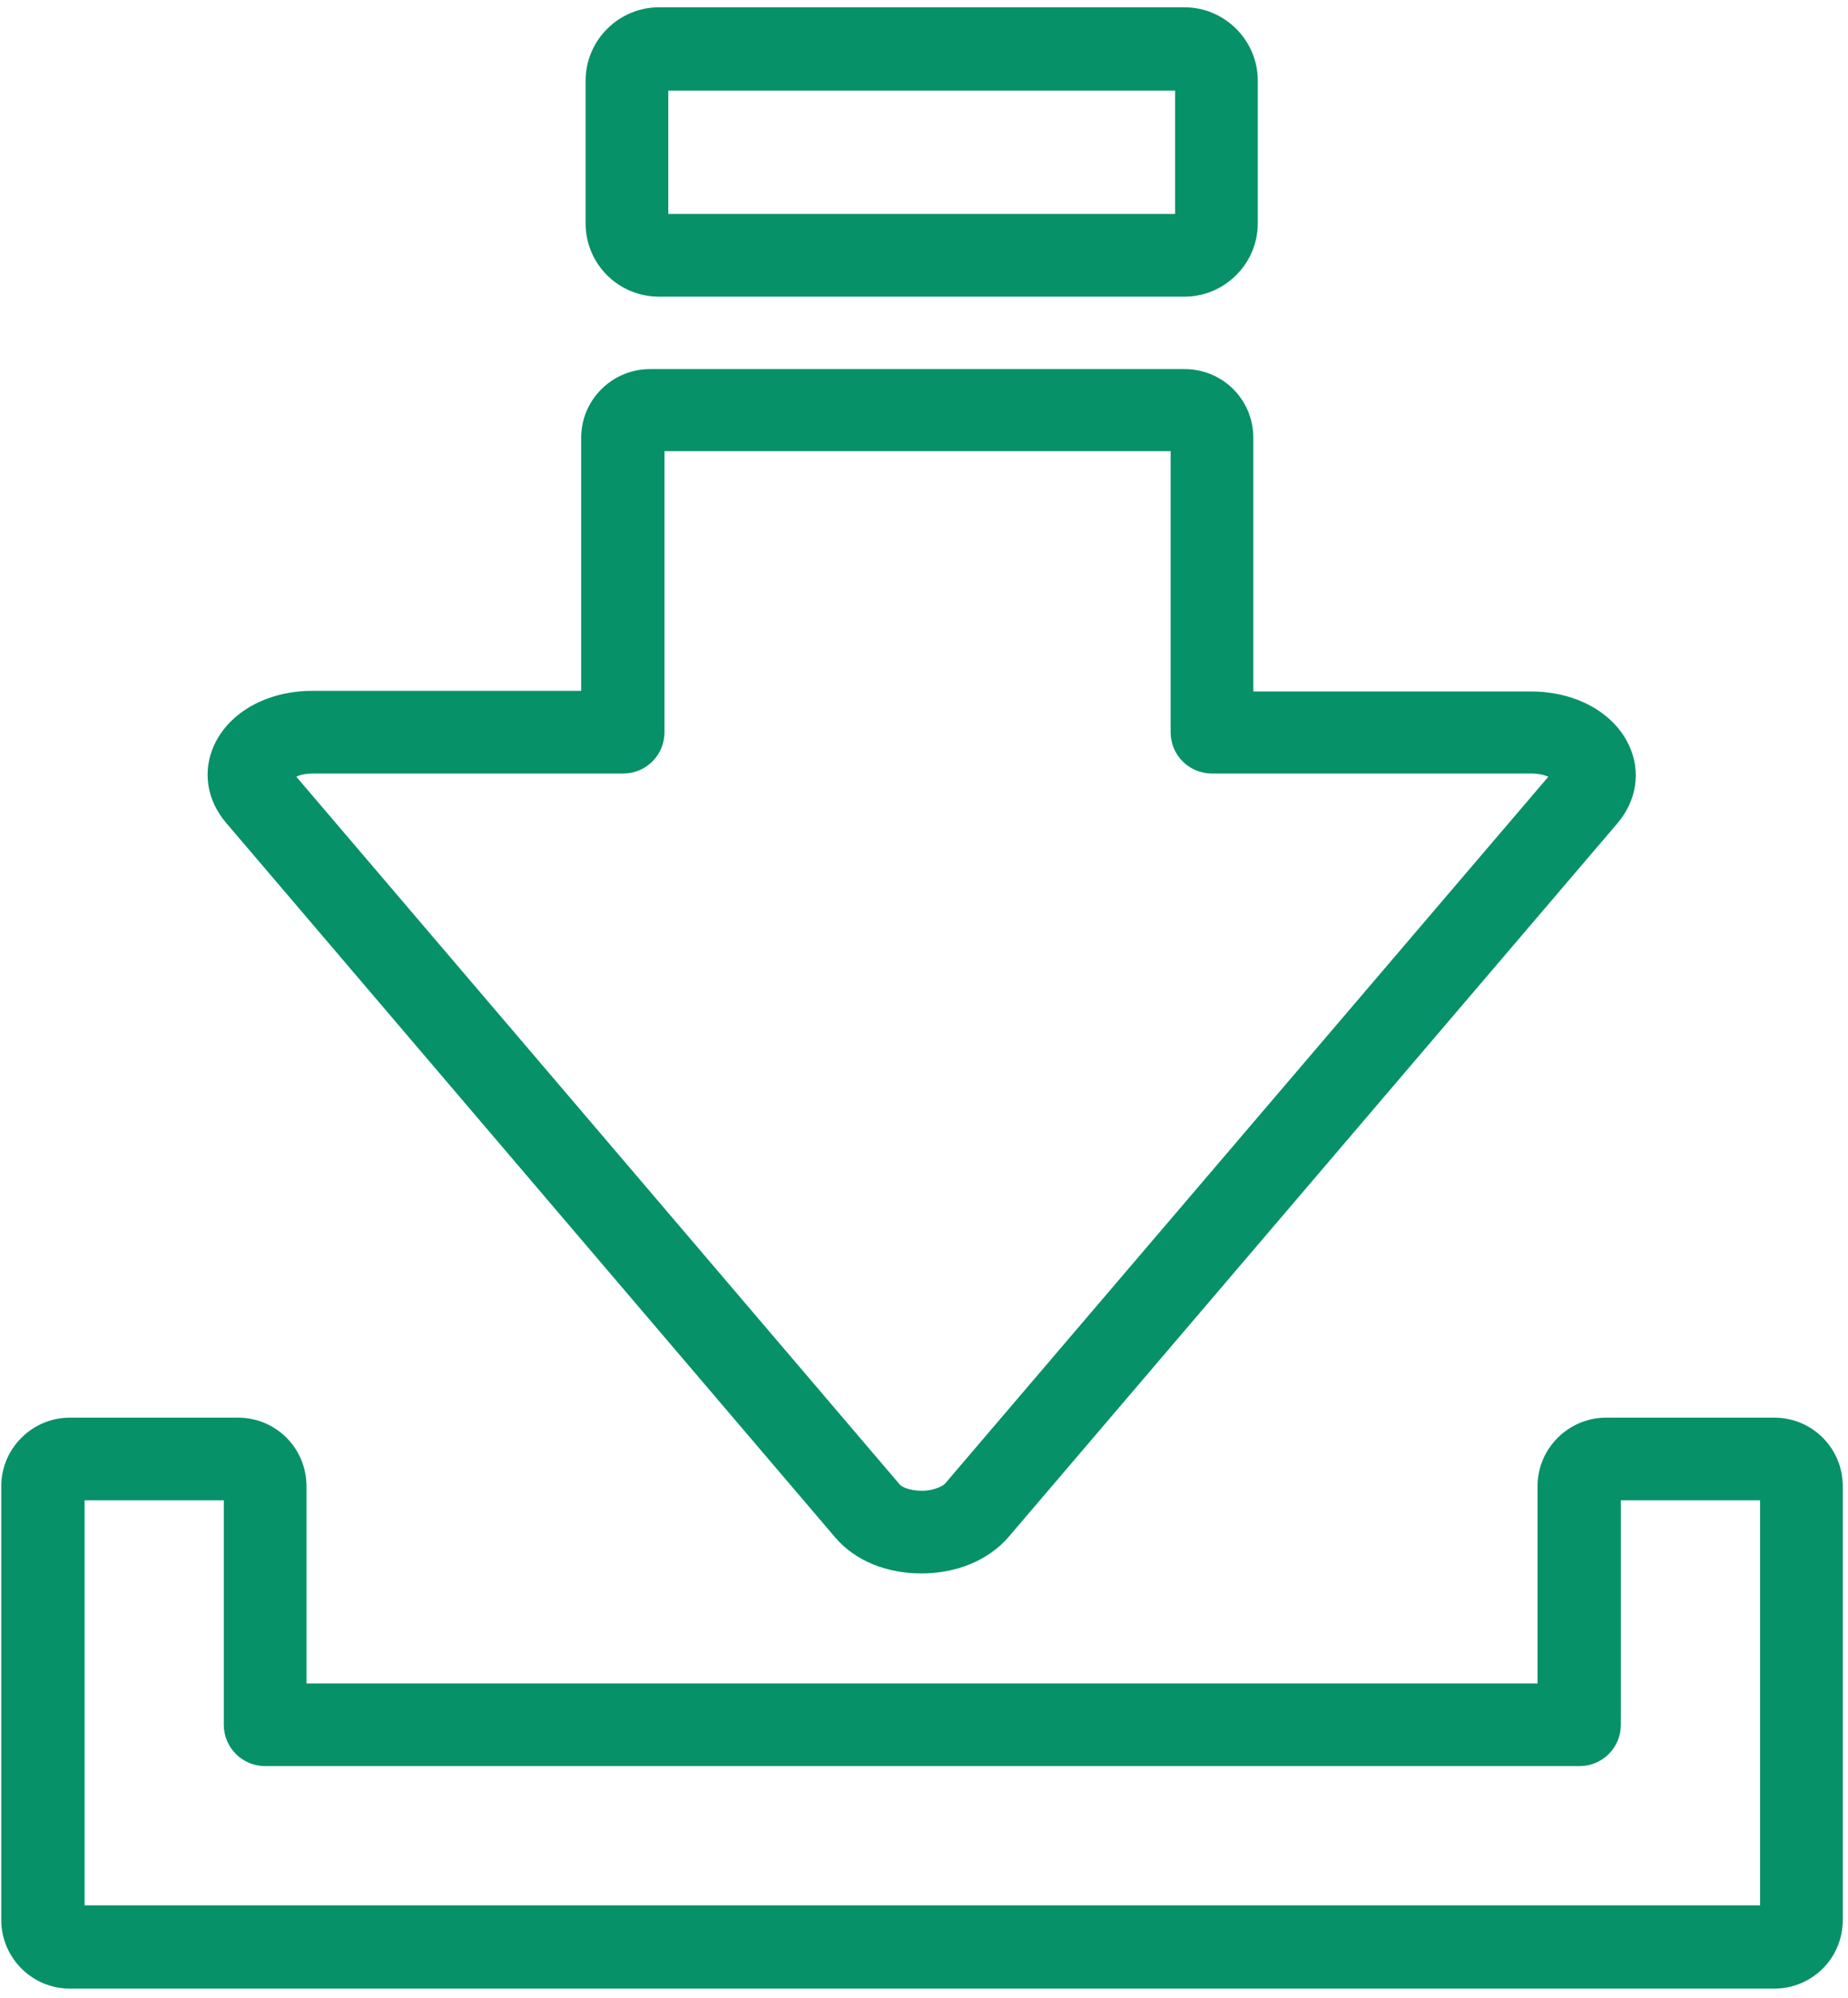
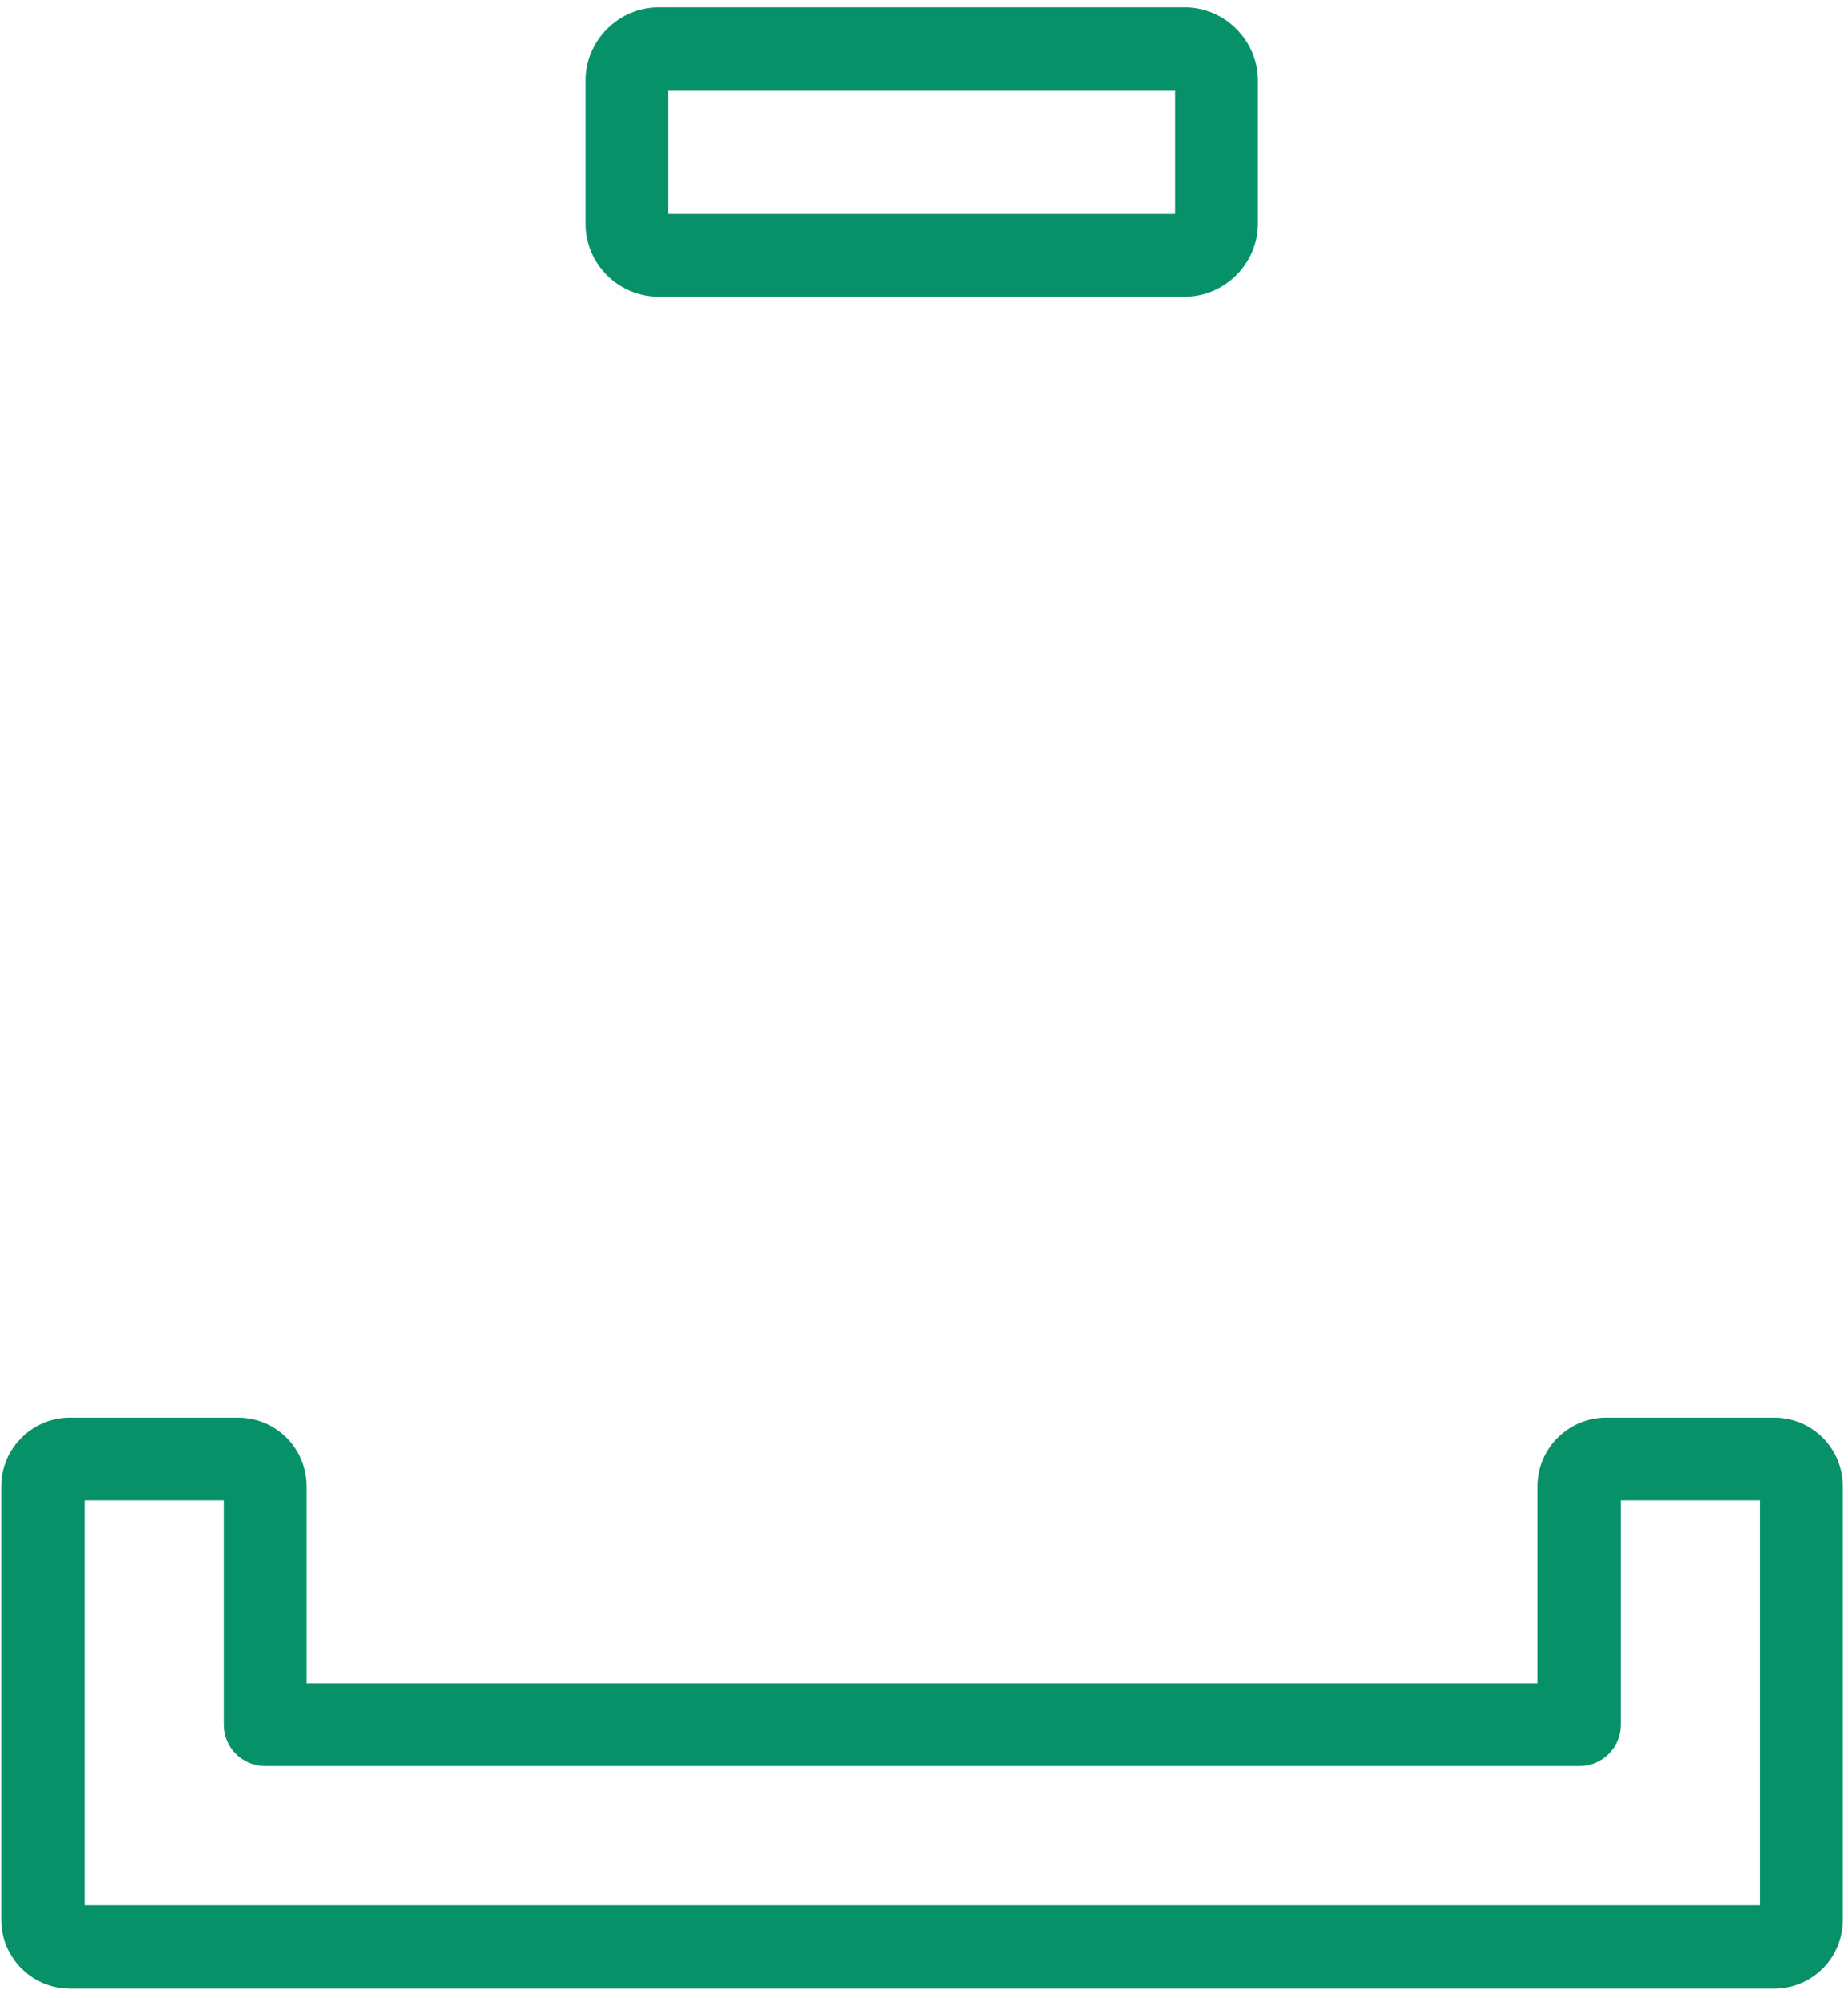
<svg xmlns="http://www.w3.org/2000/svg" width="148" height="160" viewBox="0 0 148 160" fill="none">
-   <path d="M0.101 119.037V153.767C0.101 156.772 2.545 159.267 5.6 159.267H142.081C145.136 159.267 147.581 156.823 147.581 153.767V119.037C147.581 115.981 145.136 113.537 142.081 113.537H128.636C125.632 113.537 123.136 115.981 123.136 119.037V134.824H24.545V119.037C24.545 115.981 22.1 113.537 19.045 113.537H5.6C2.596 113.537 0.101 115.981 0.101 119.037ZM6.772 120.157H17.924V138.134C17.924 139.967 19.401 141.444 21.235 141.444H126.498C128.331 141.444 129.808 139.967 129.808 138.134V120.157H140.96V152.596H6.772V120.157V120.157Z" fill="#069169" />
+   <path d="M0.101 119.037V153.767C0.101 156.772 2.545 159.267 5.6 159.267H142.081C145.136 159.267 147.581 156.823 147.581 153.767V119.037C147.581 115.981 145.136 113.537 142.081 113.537H128.636C125.632 113.537 123.136 115.981 123.136 119.037V134.824H24.545V119.037C24.545 115.981 22.1 113.537 19.045 113.537H5.6C2.596 113.537 0.101 115.981 0.101 119.037M6.772 120.157H17.924V138.134C17.924 139.967 19.401 141.444 21.235 141.444H126.498C128.331 141.444 129.808 139.967 129.808 138.134V120.157H140.96V152.596H6.772V120.157V120.157Z" fill="#069169" />
  <path d="M52.758 23.757H94.873C98.082 23.757 100.73 21.109 100.73 17.901V6.442C100.73 3.234 98.082 0.586 94.873 0.586H52.758C49.55 0.586 46.901 3.234 46.901 6.442V17.901C46.901 21.16 49.55 23.757 52.758 23.757ZM53.522 7.257H94.109V17.137H53.522V7.257Z" fill="#069169" />
-   <path d="M46.544 55.33H25.003C21.438 55.33 18.383 57.011 17.16 59.659C16.193 61.747 16.549 64.09 18.128 65.923L42.521 94.543L66.915 123.162C68.493 124.995 70.989 126.014 73.79 126.014C76.641 126.014 79.137 124.945 80.715 123.162L129.502 65.974C131.081 64.141 131.437 61.798 130.47 59.71C129.247 57.062 126.192 55.381 122.627 55.381H100.373V35.062C100.373 32.007 97.928 29.562 94.873 29.562H52.044C49.04 29.562 46.544 32.007 46.544 35.062V55.33ZM49.906 61.951C51.739 61.951 53.216 60.474 53.216 58.641V36.132H93.752V58.641C93.752 60.474 95.229 61.951 97.062 61.951H122.627C123.187 61.951 123.646 62.053 124.002 62.205L75.674 118.834C75.47 119.037 74.757 119.394 73.841 119.394C72.873 119.394 72.16 119.088 72.007 118.834L47.614 90.214L23.73 62.205C24.035 62.053 24.494 61.951 25.105 61.951H49.906Z" fill="#069169" />
</svg>